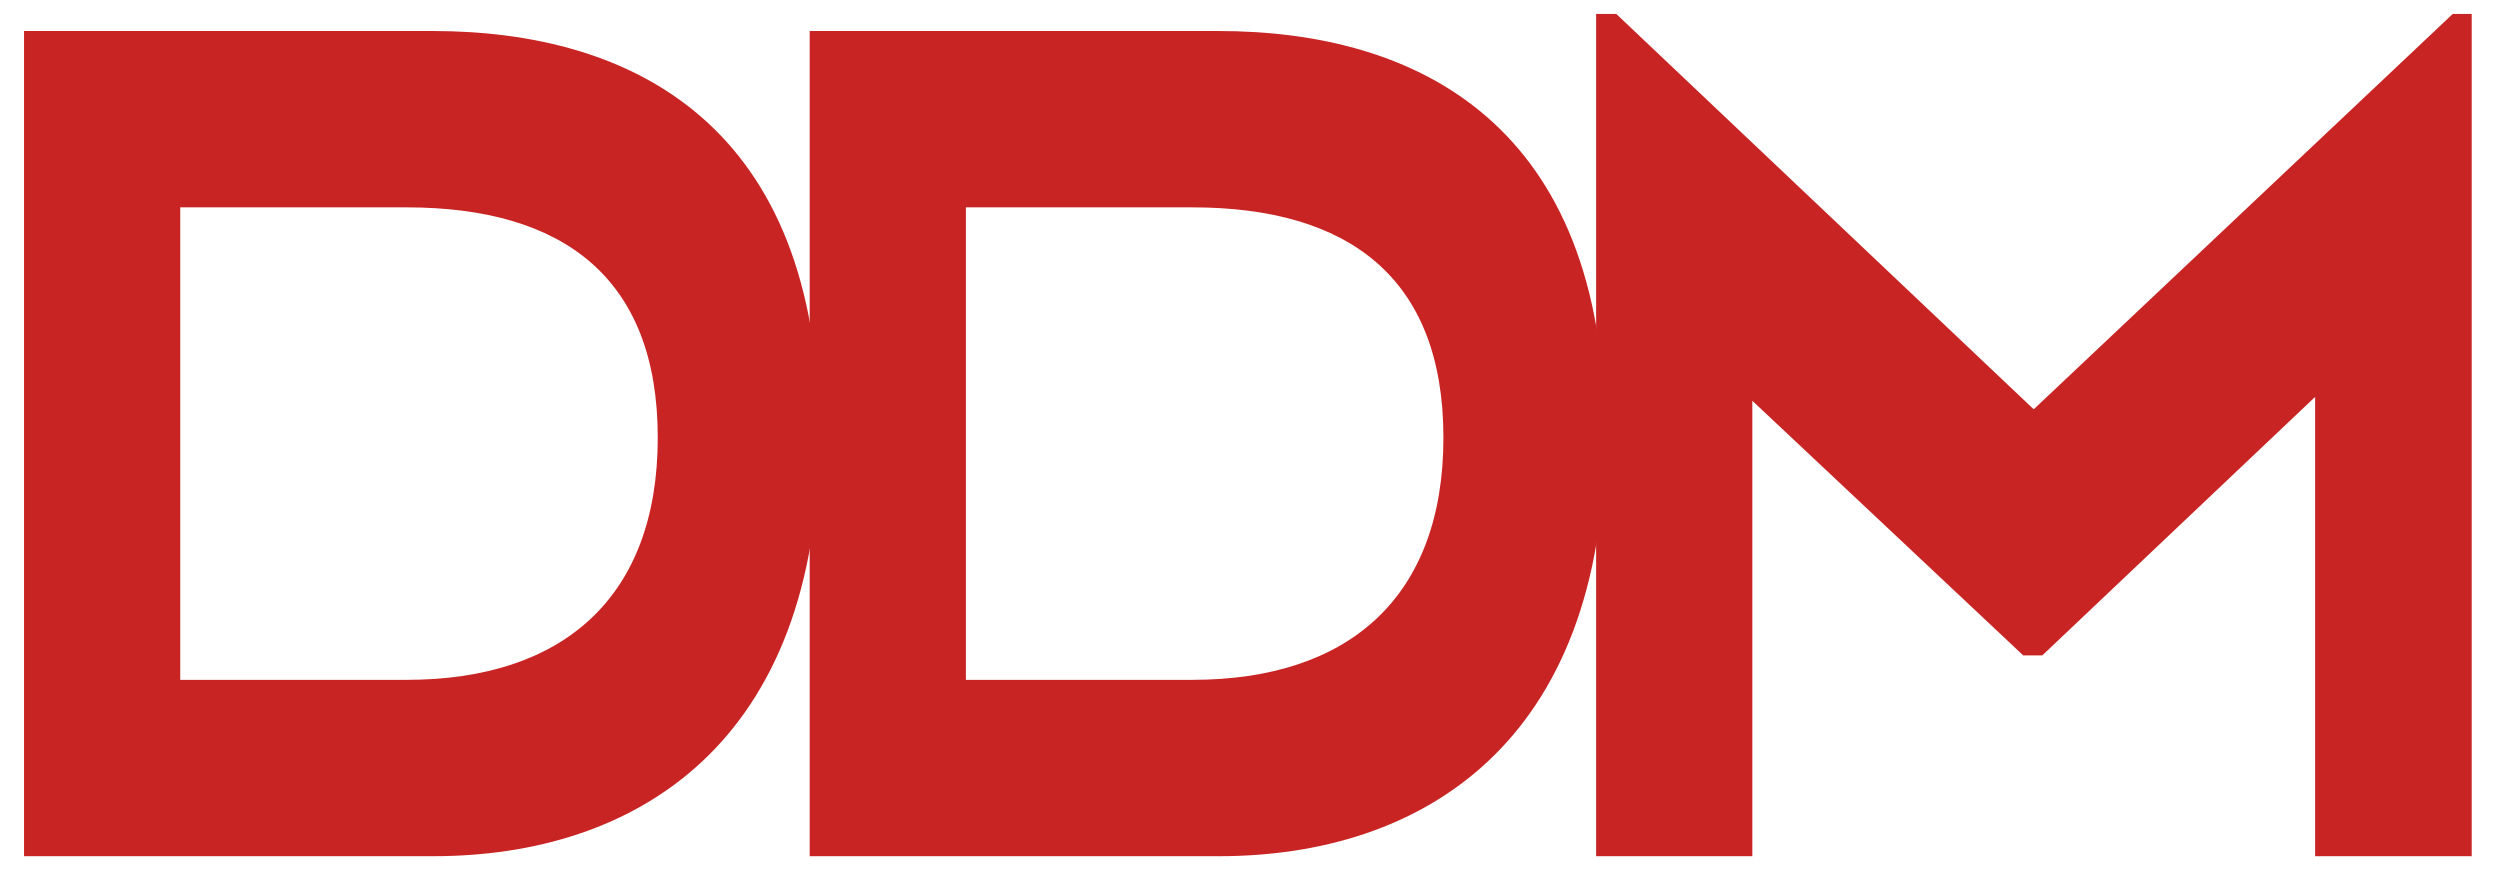
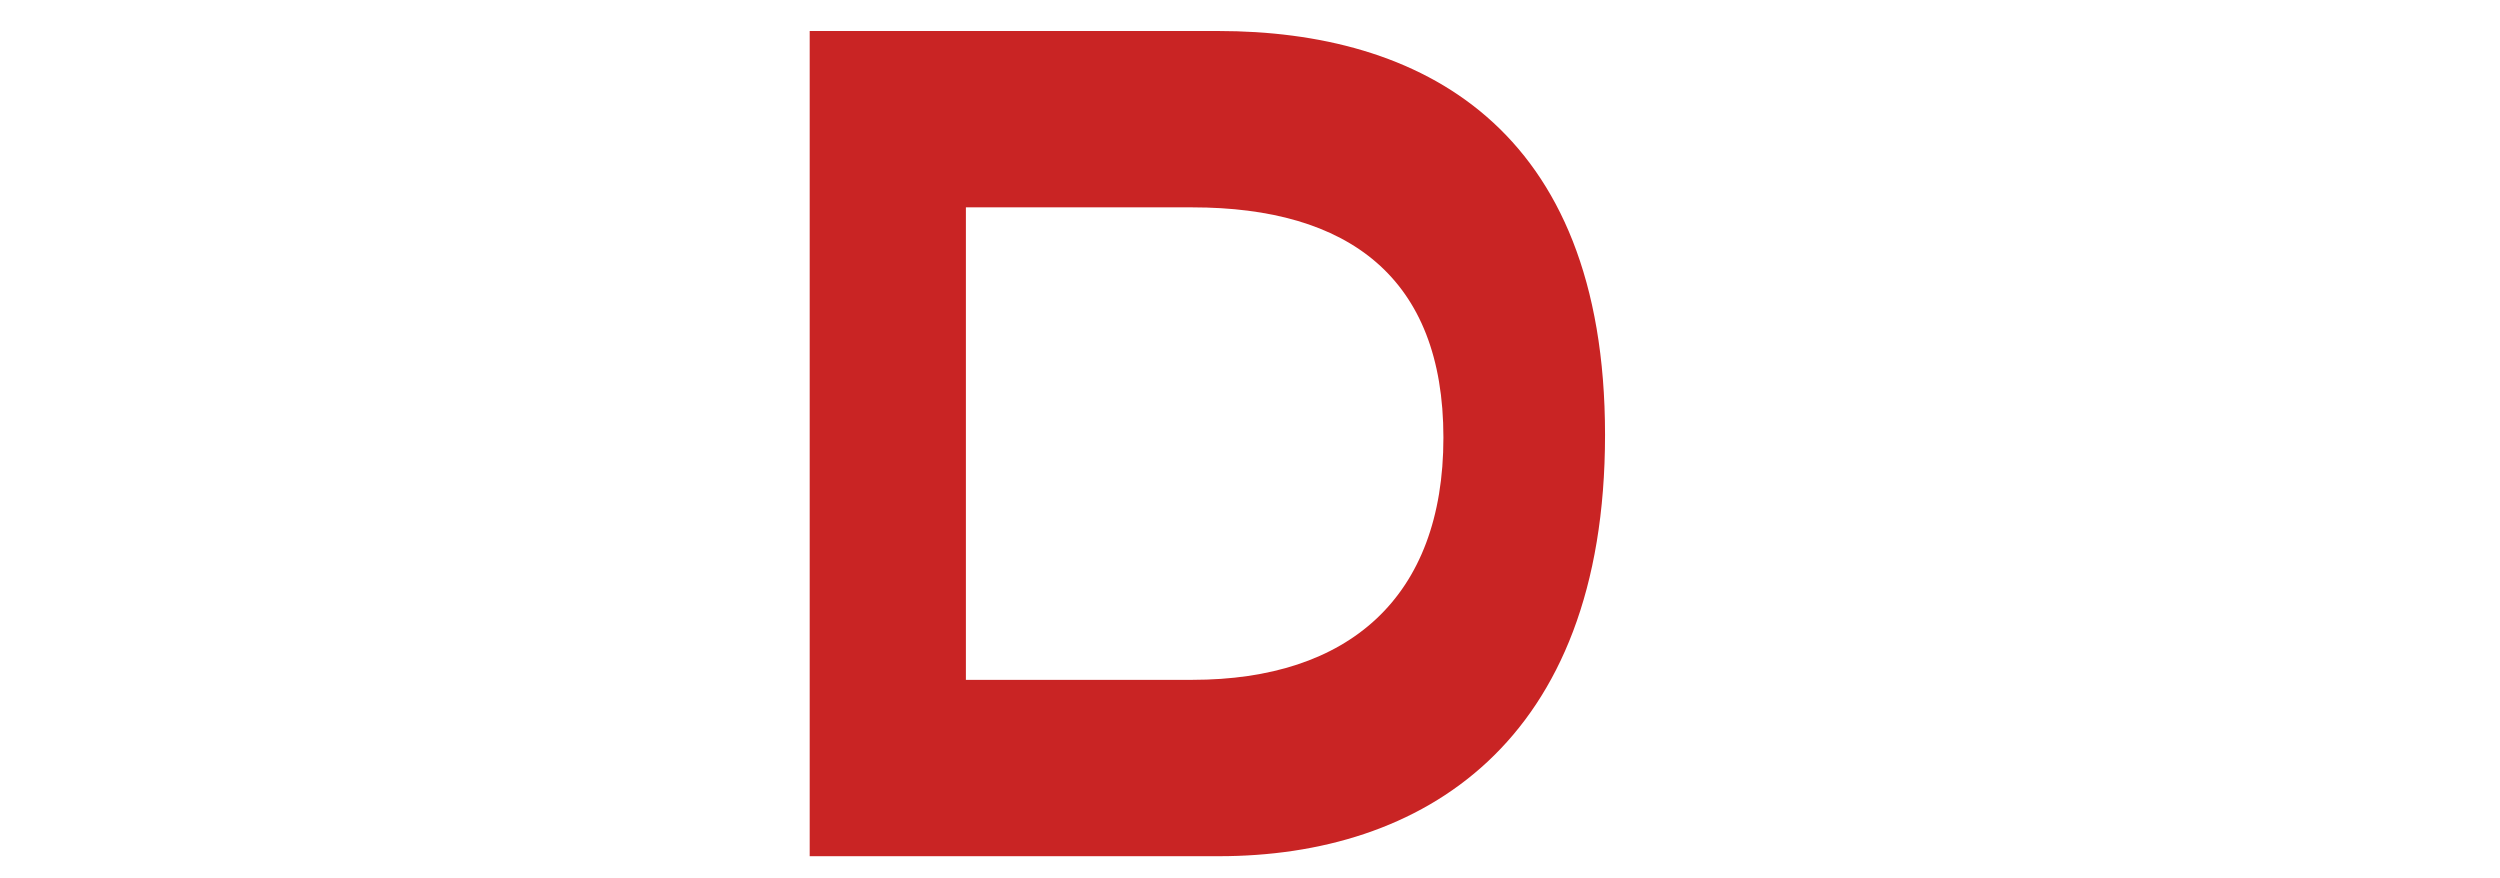
<svg xmlns="http://www.w3.org/2000/svg" id="Layer_1" version="1.1" viewBox="0 0 645 226.4">
  <defs>
    <style>
      .st0 {
        fill: #c92424;
      }
    </style>
  </defs>
-   <path class="st0" d="M111.7,220.9H6.2V8h105.4c51.7,0,99.8,24.3,99.8,104.2s-47.6,108.7-99.6,108.7h-.1ZM104.9,53.5h-58.4v121.9h58.4c40.3,0,64.8-21.2,64.8-62.5s-24.5-59.4-64.8-59.4Z" />
  <path class="st0" d="M314.5,220.9h-105.6V8h105.4c51.7,0,99.8,24.3,99.8,104.2s-47.6,108.7-99.6,108.7h0ZM307.6,53.5h-58.4v121.9h58.4c40.3,0,64.8-21.2,64.8-62.5s-24.5-59.4-64.8-59.4h0Z" />
-   <path class="st0" d="M597.3,220.9v-118.5l-70.4,66.7h-4.9l-69.9-65.7v117.5h-40.3V3.6h5.2l107.7,102L632.8,3.6h4.9v217.3h-40.4Z" />
</svg>